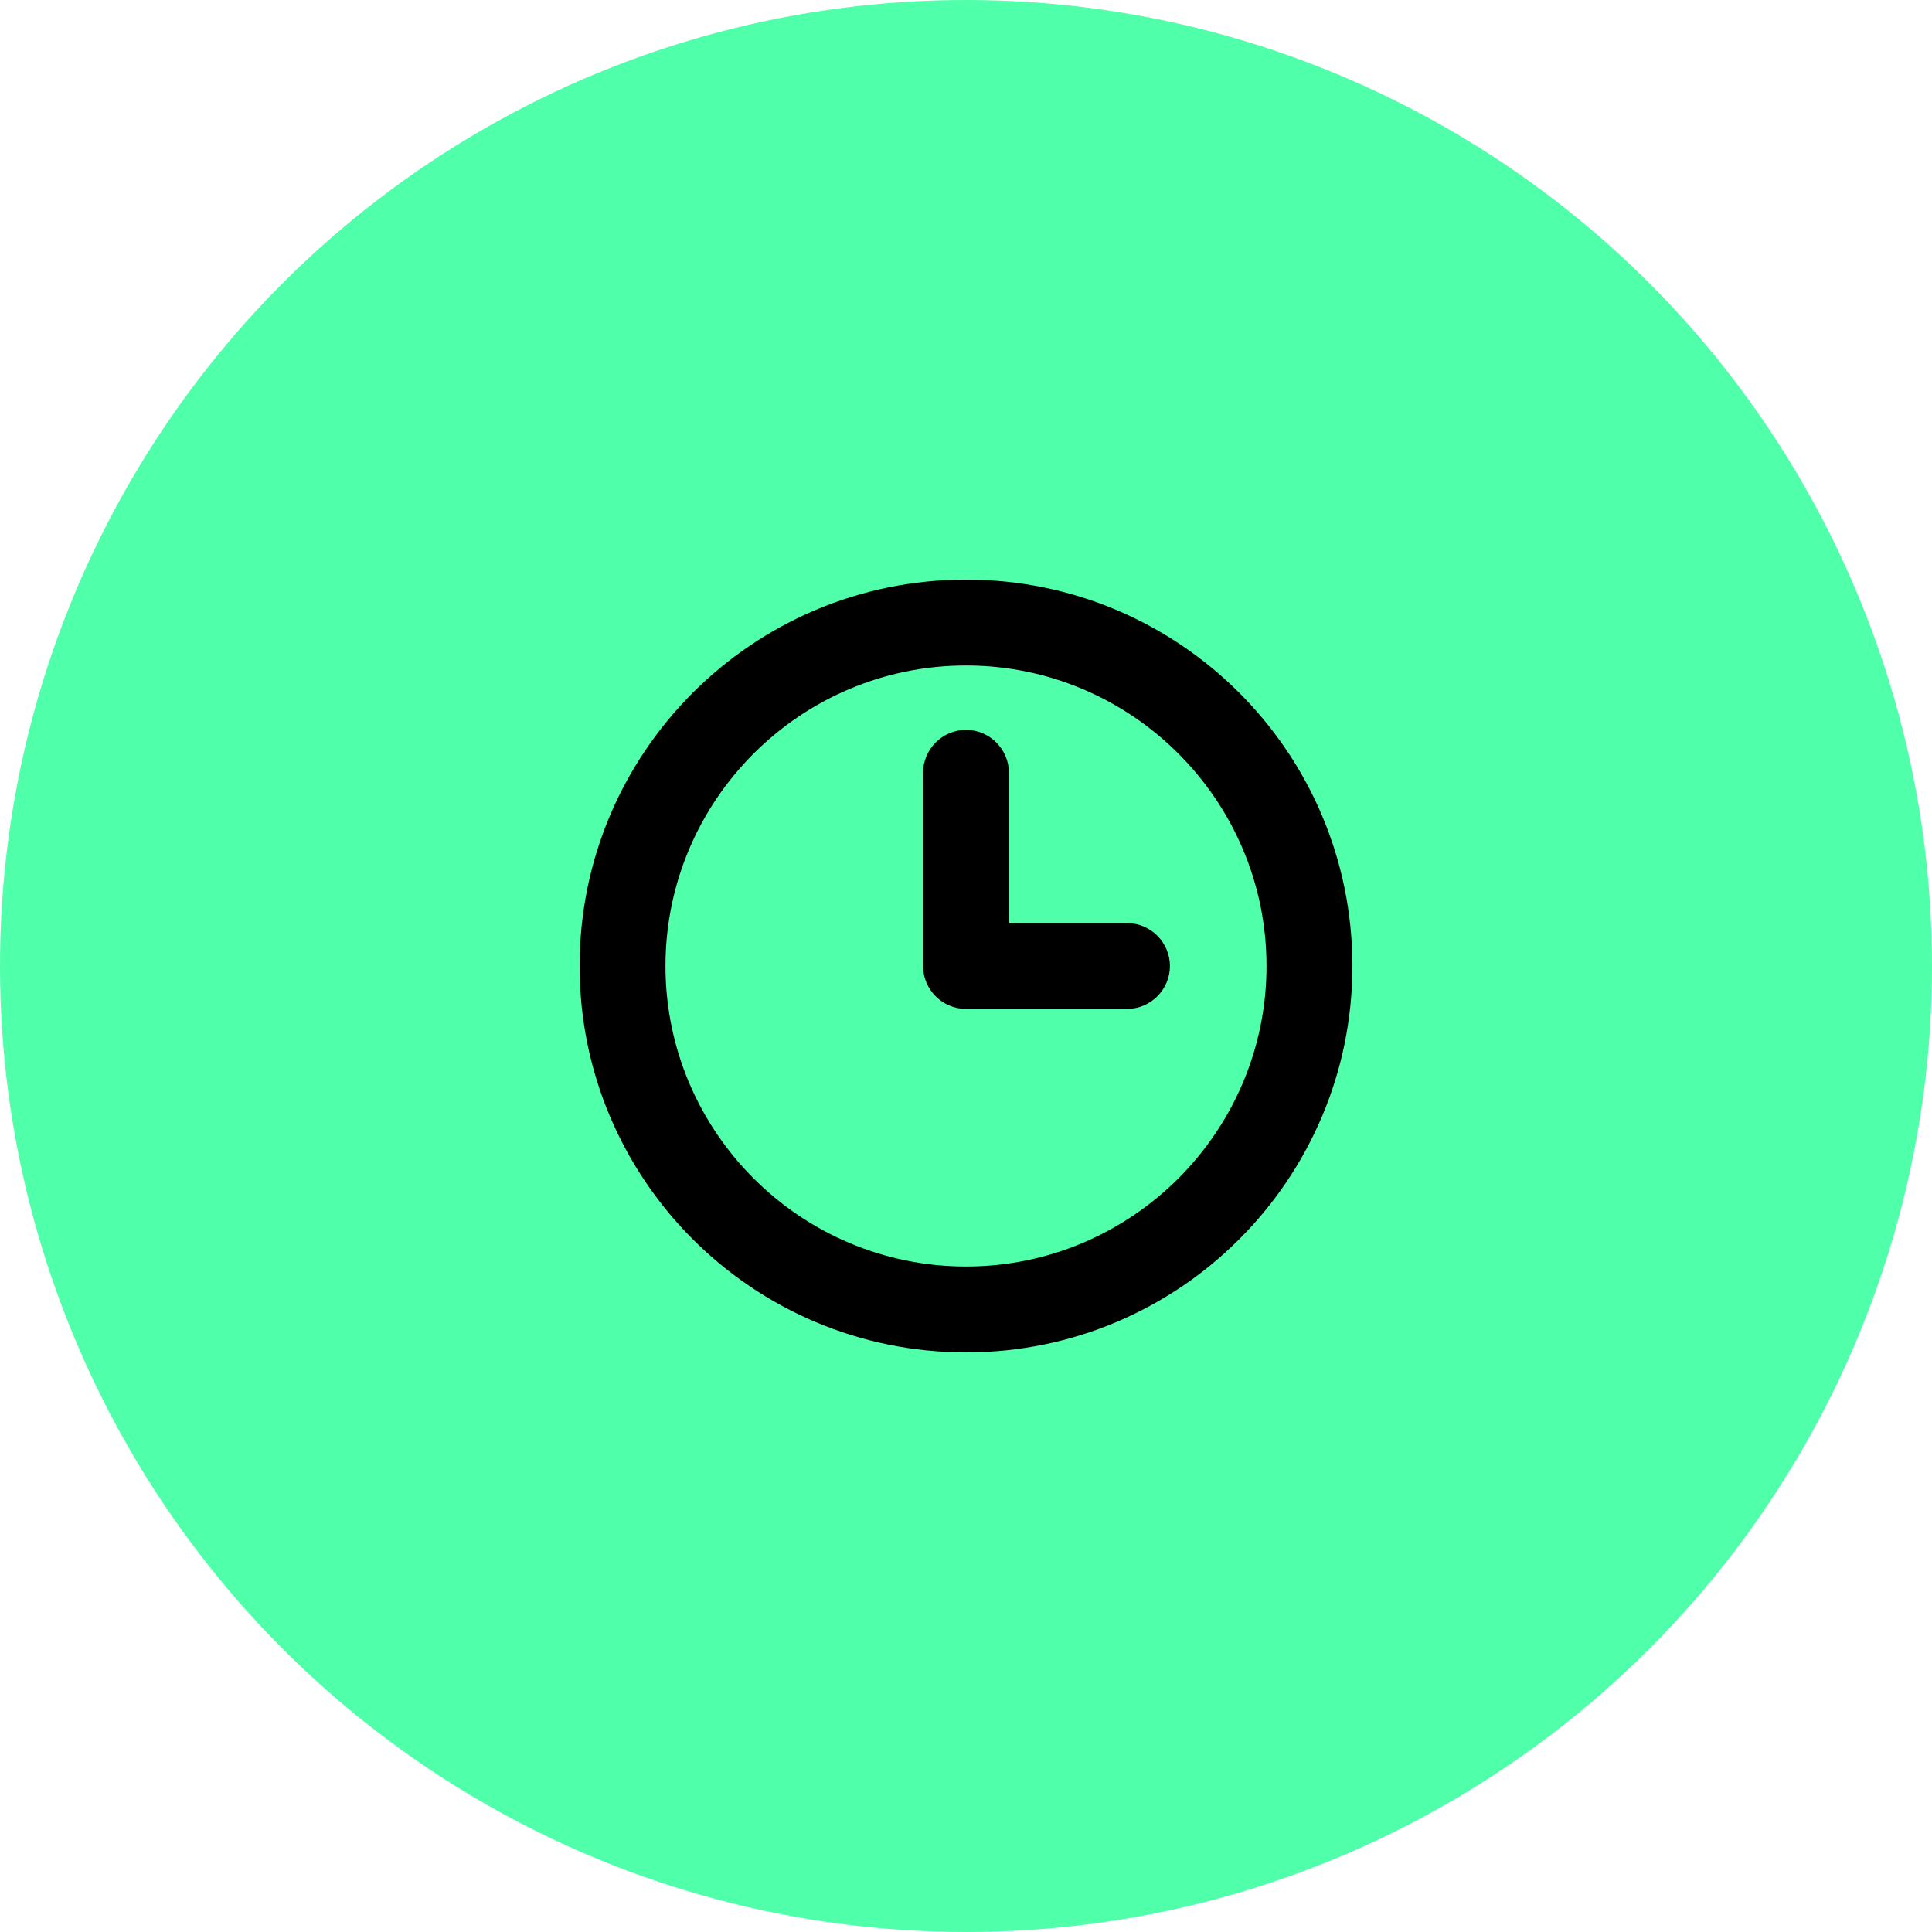
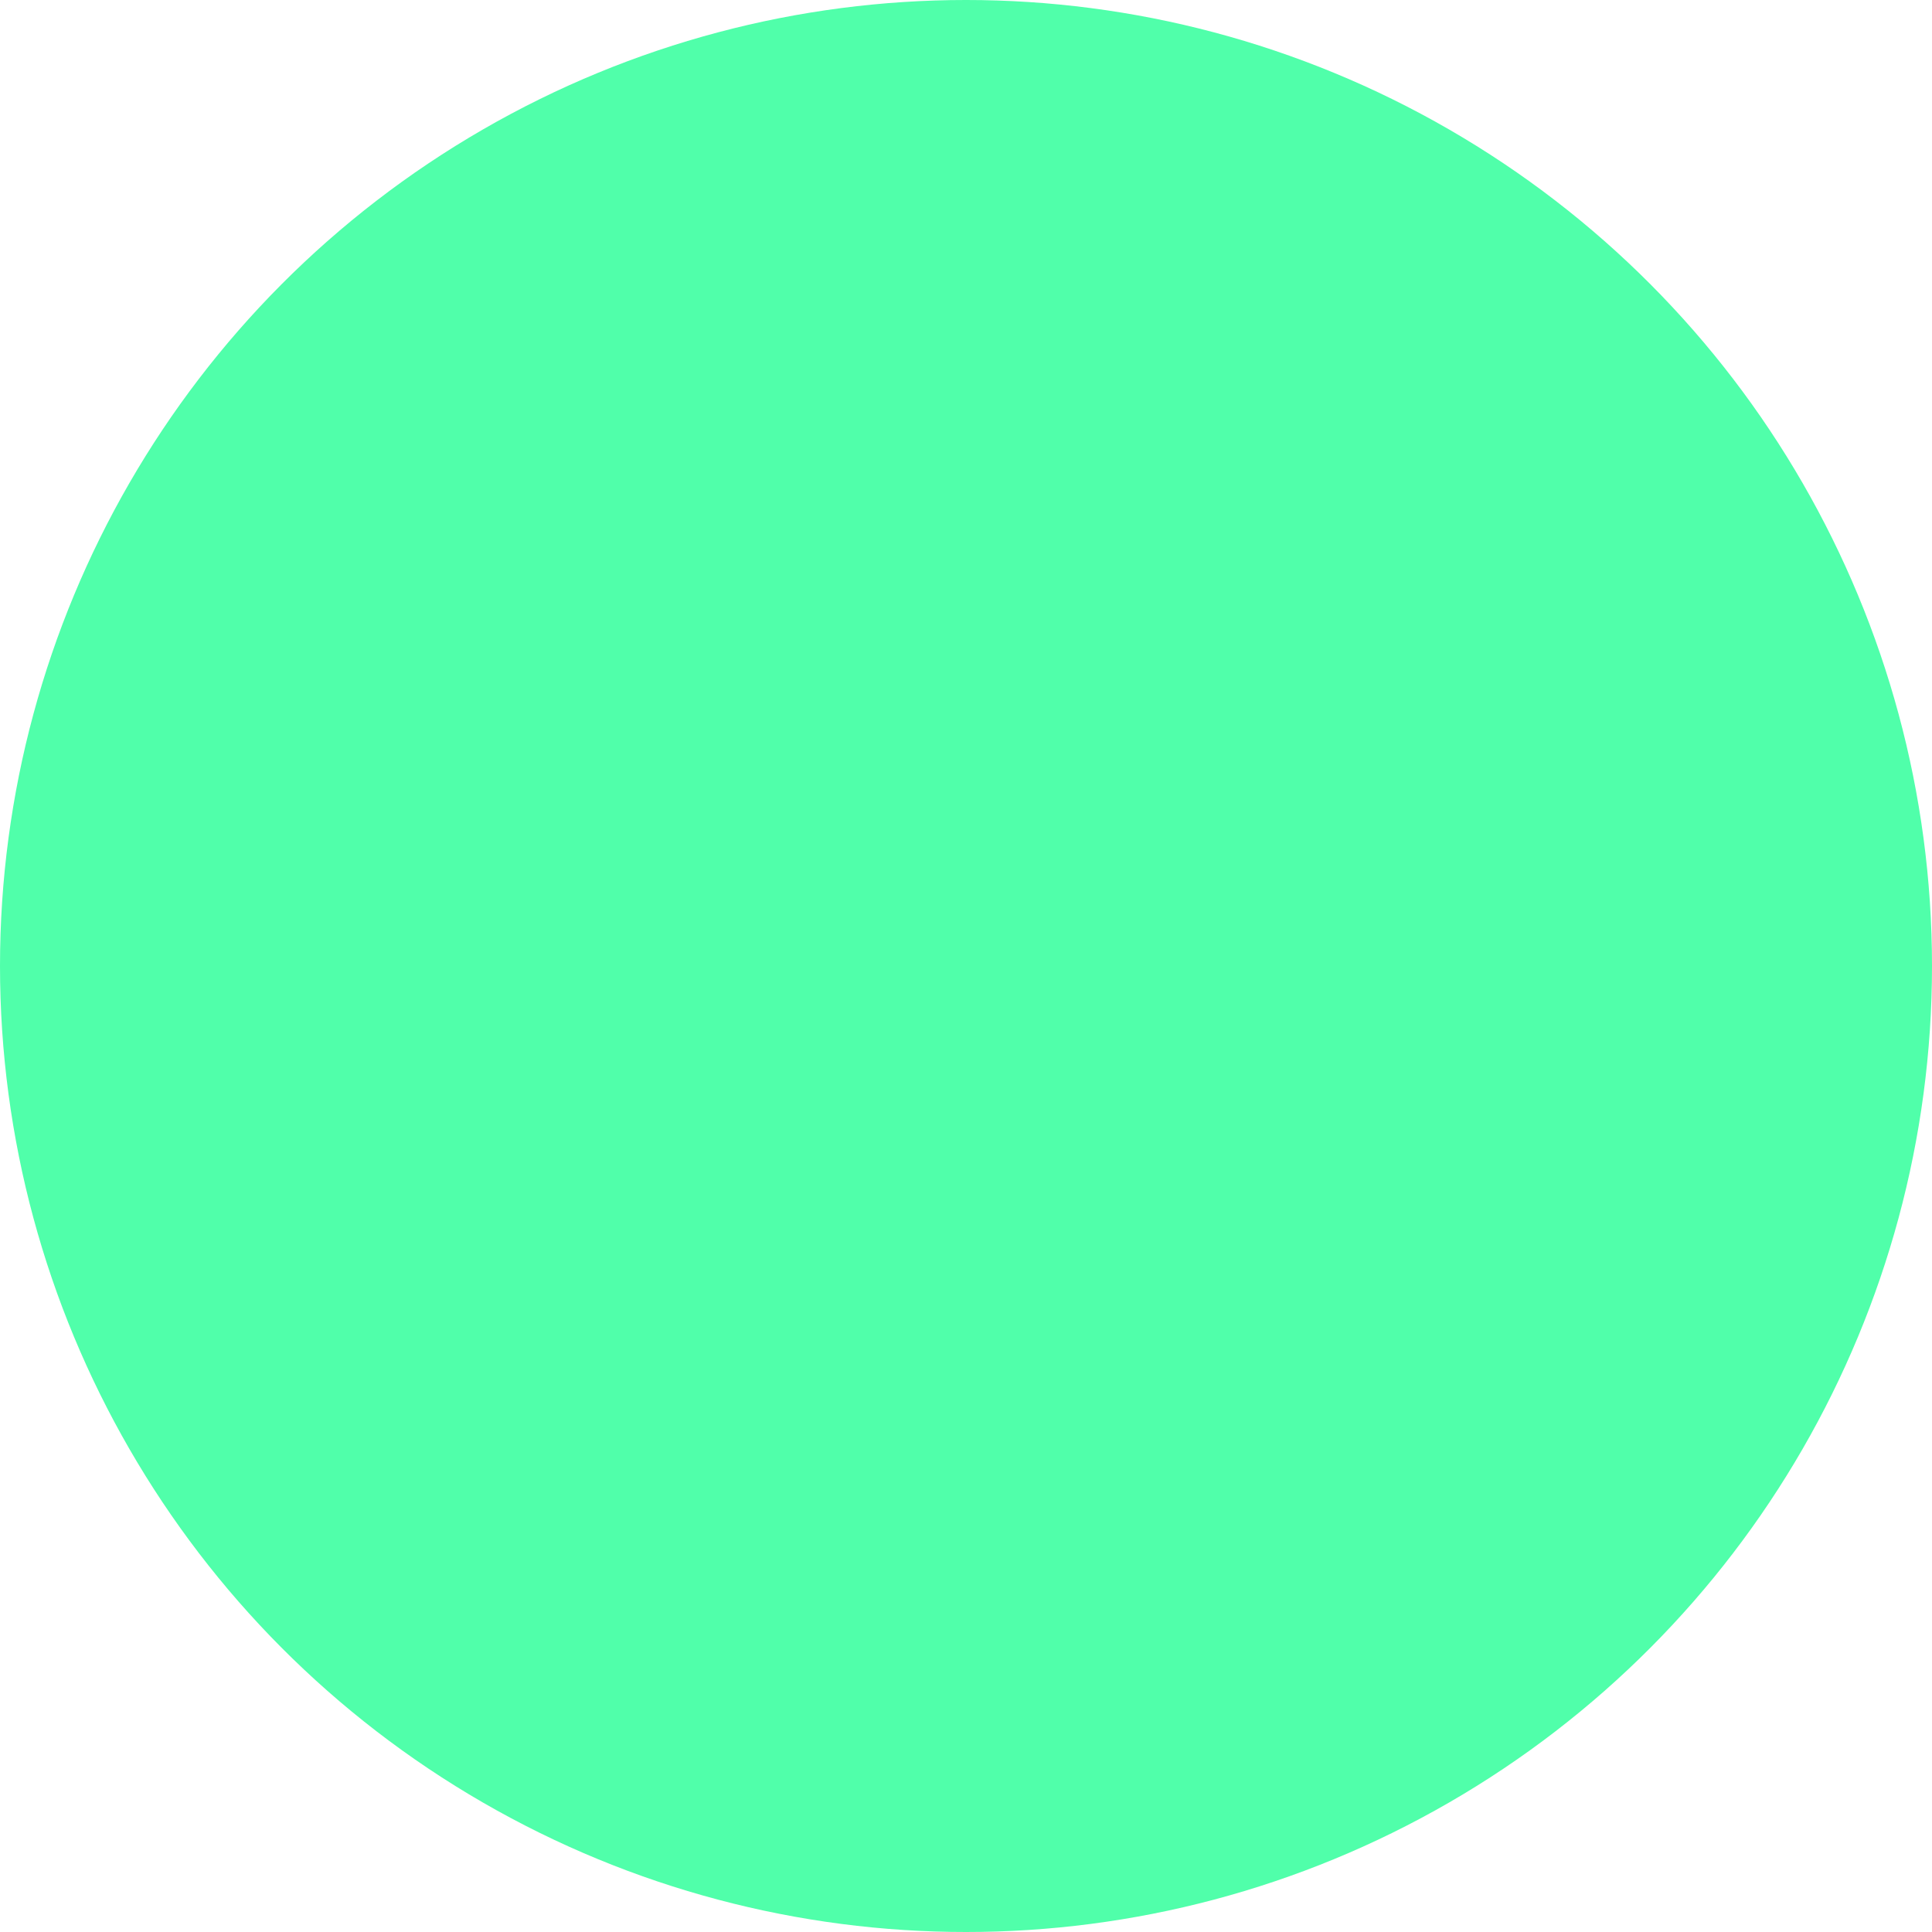
<svg xmlns="http://www.w3.org/2000/svg" width="60" height="60" viewBox="0 0 60 60" fill="none">
  <circle cx="30" cy="30" r="30" fill="#50FFAA" />
-   <path fill-rule="evenodd" clip-rule="evenodd" d="M30 20.667C35.145 20.667 39.333 24.855 39.333 30C39.333 35.145 35.145 39.333 30 39.333C24.855 39.333 20.667 35.145 20.667 30C20.667 24.855 24.855 20.667 30 20.667ZM30 18C23.372 18 18 23.372 18 30C18 36.628 23.372 42 30 42C36.628 42 42 36.628 42 30C42 23.372 36.628 18 30 18ZM36.333 30C36.333 29.267 35.733 28.667 35 28.667H31.333V24C31.333 23.267 30.733 22.667 30 22.667C29.267 22.667 28.667 23.267 28.667 24V30C28.667 30.733 29.267 31.333 30 31.333H35C35.733 31.333 36.333 30.733 36.333 30Z" fill="black" />
</svg>